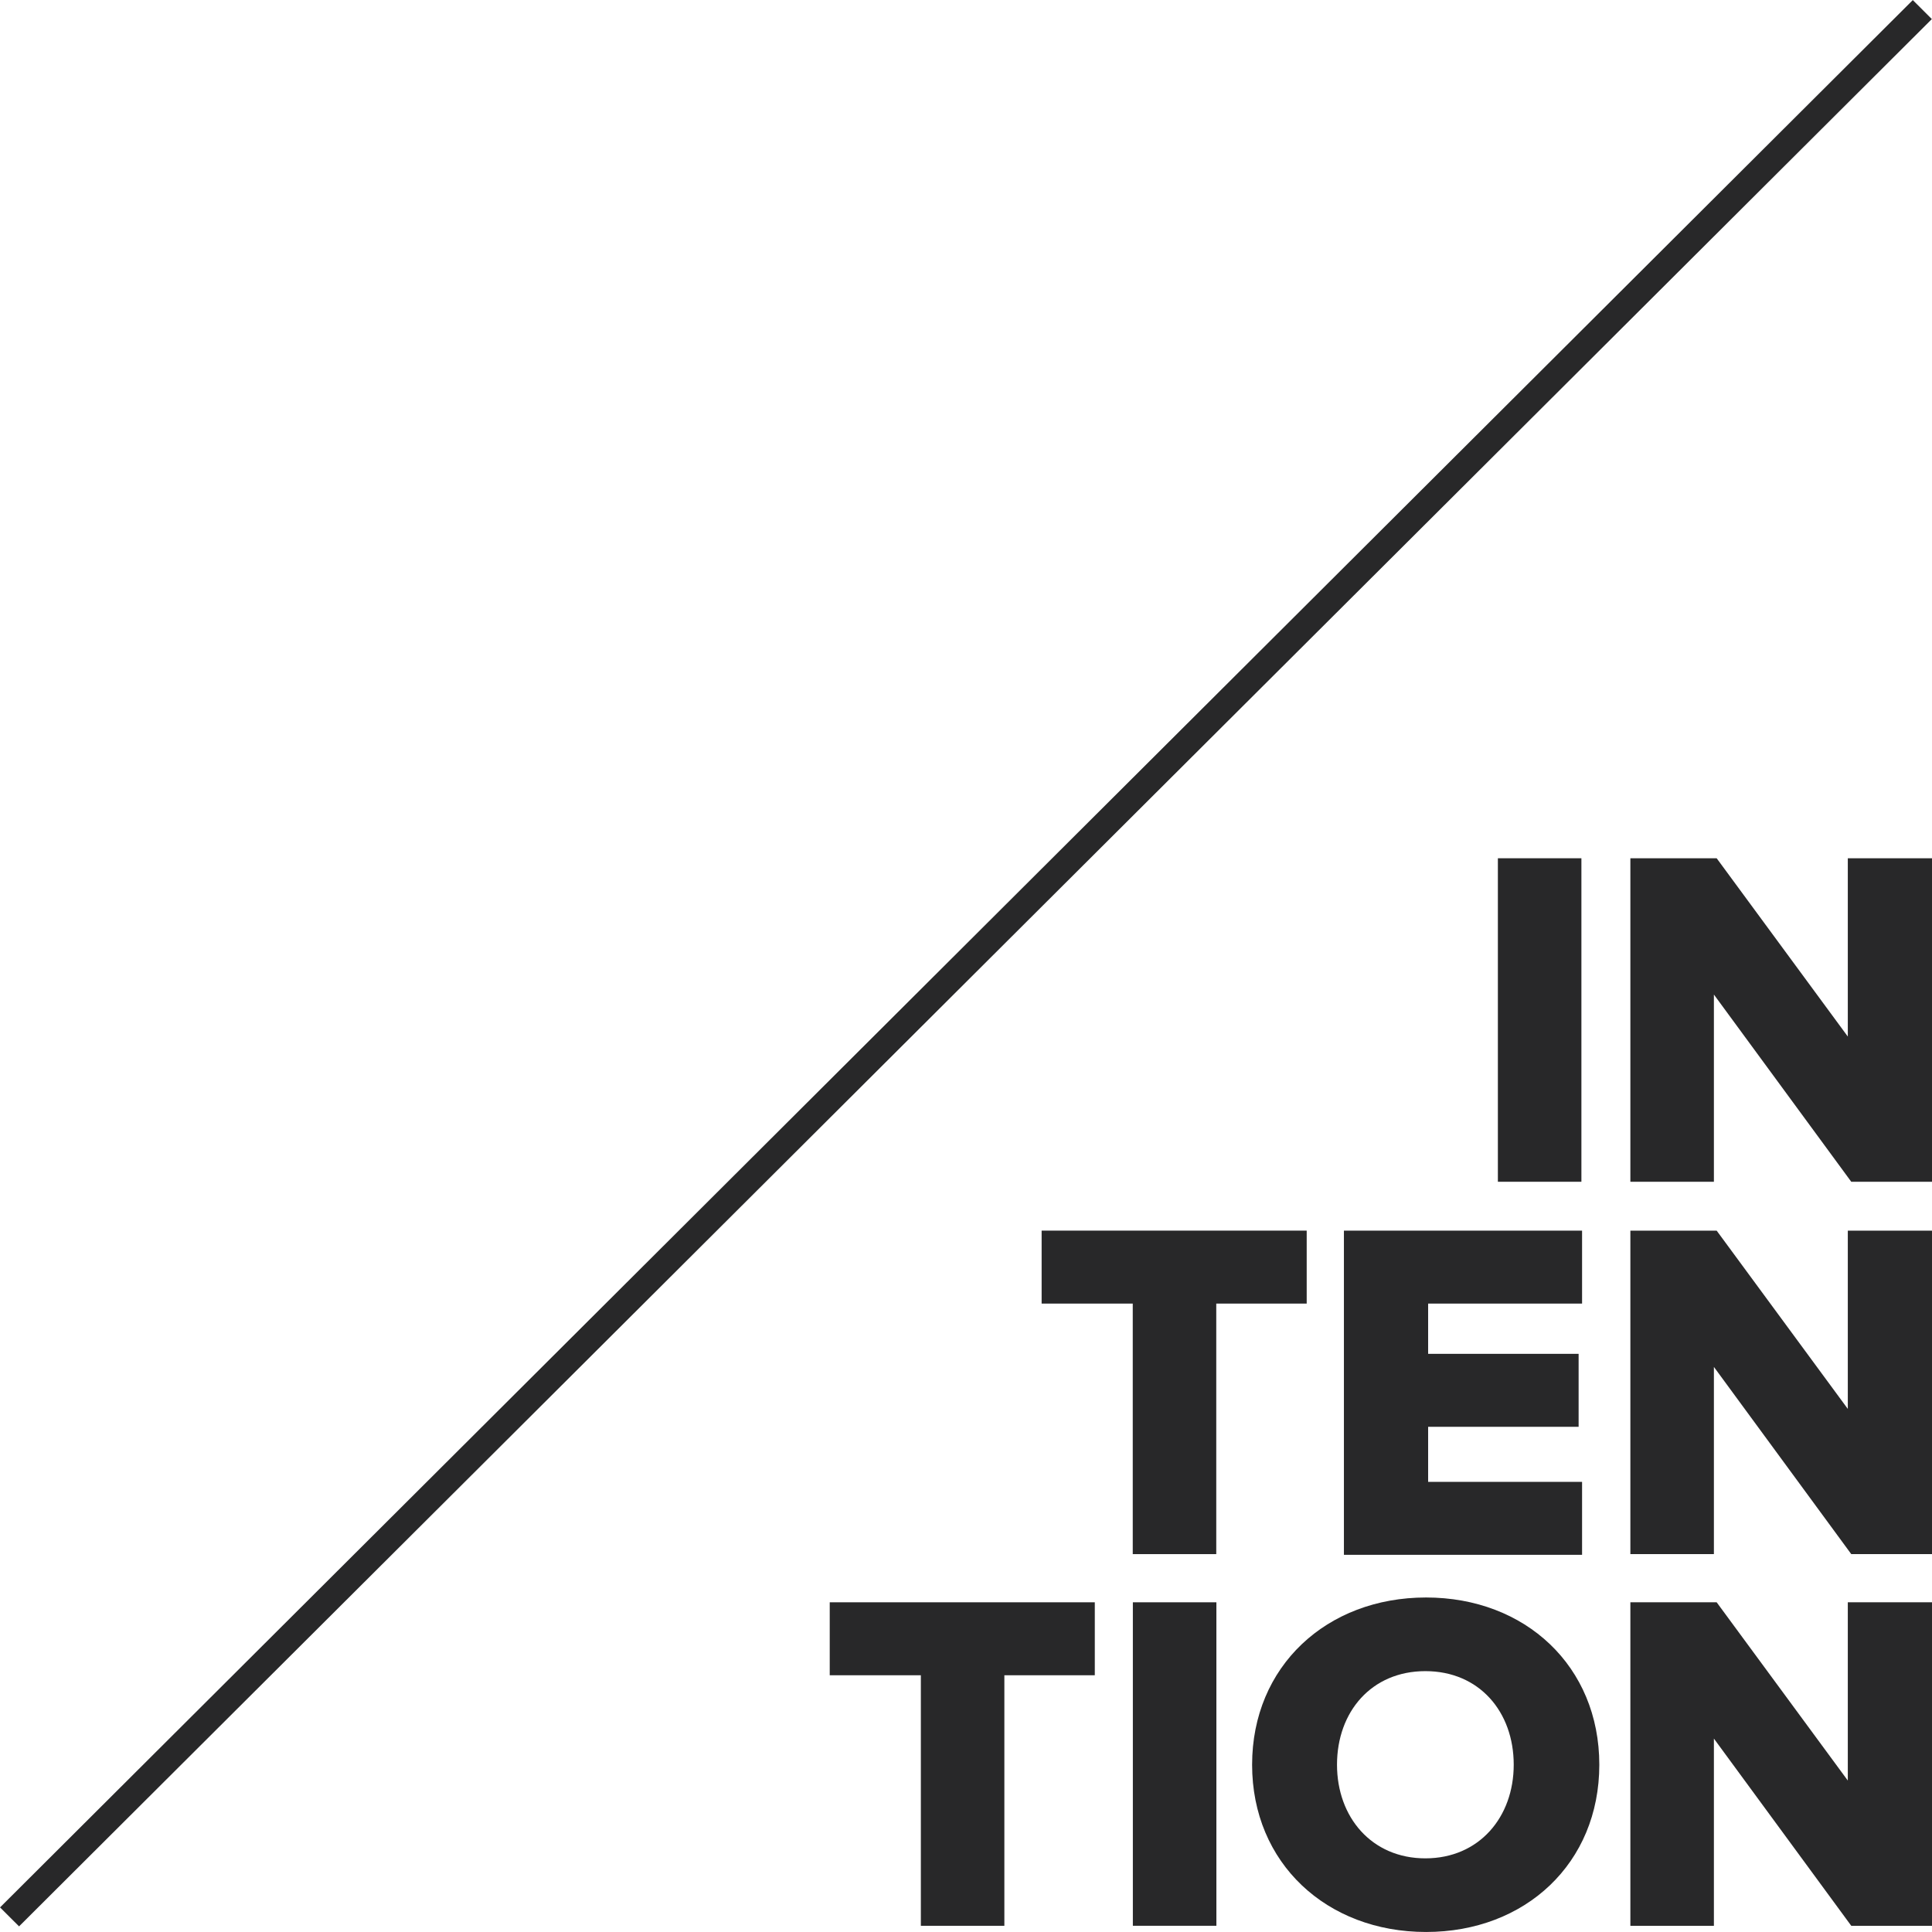
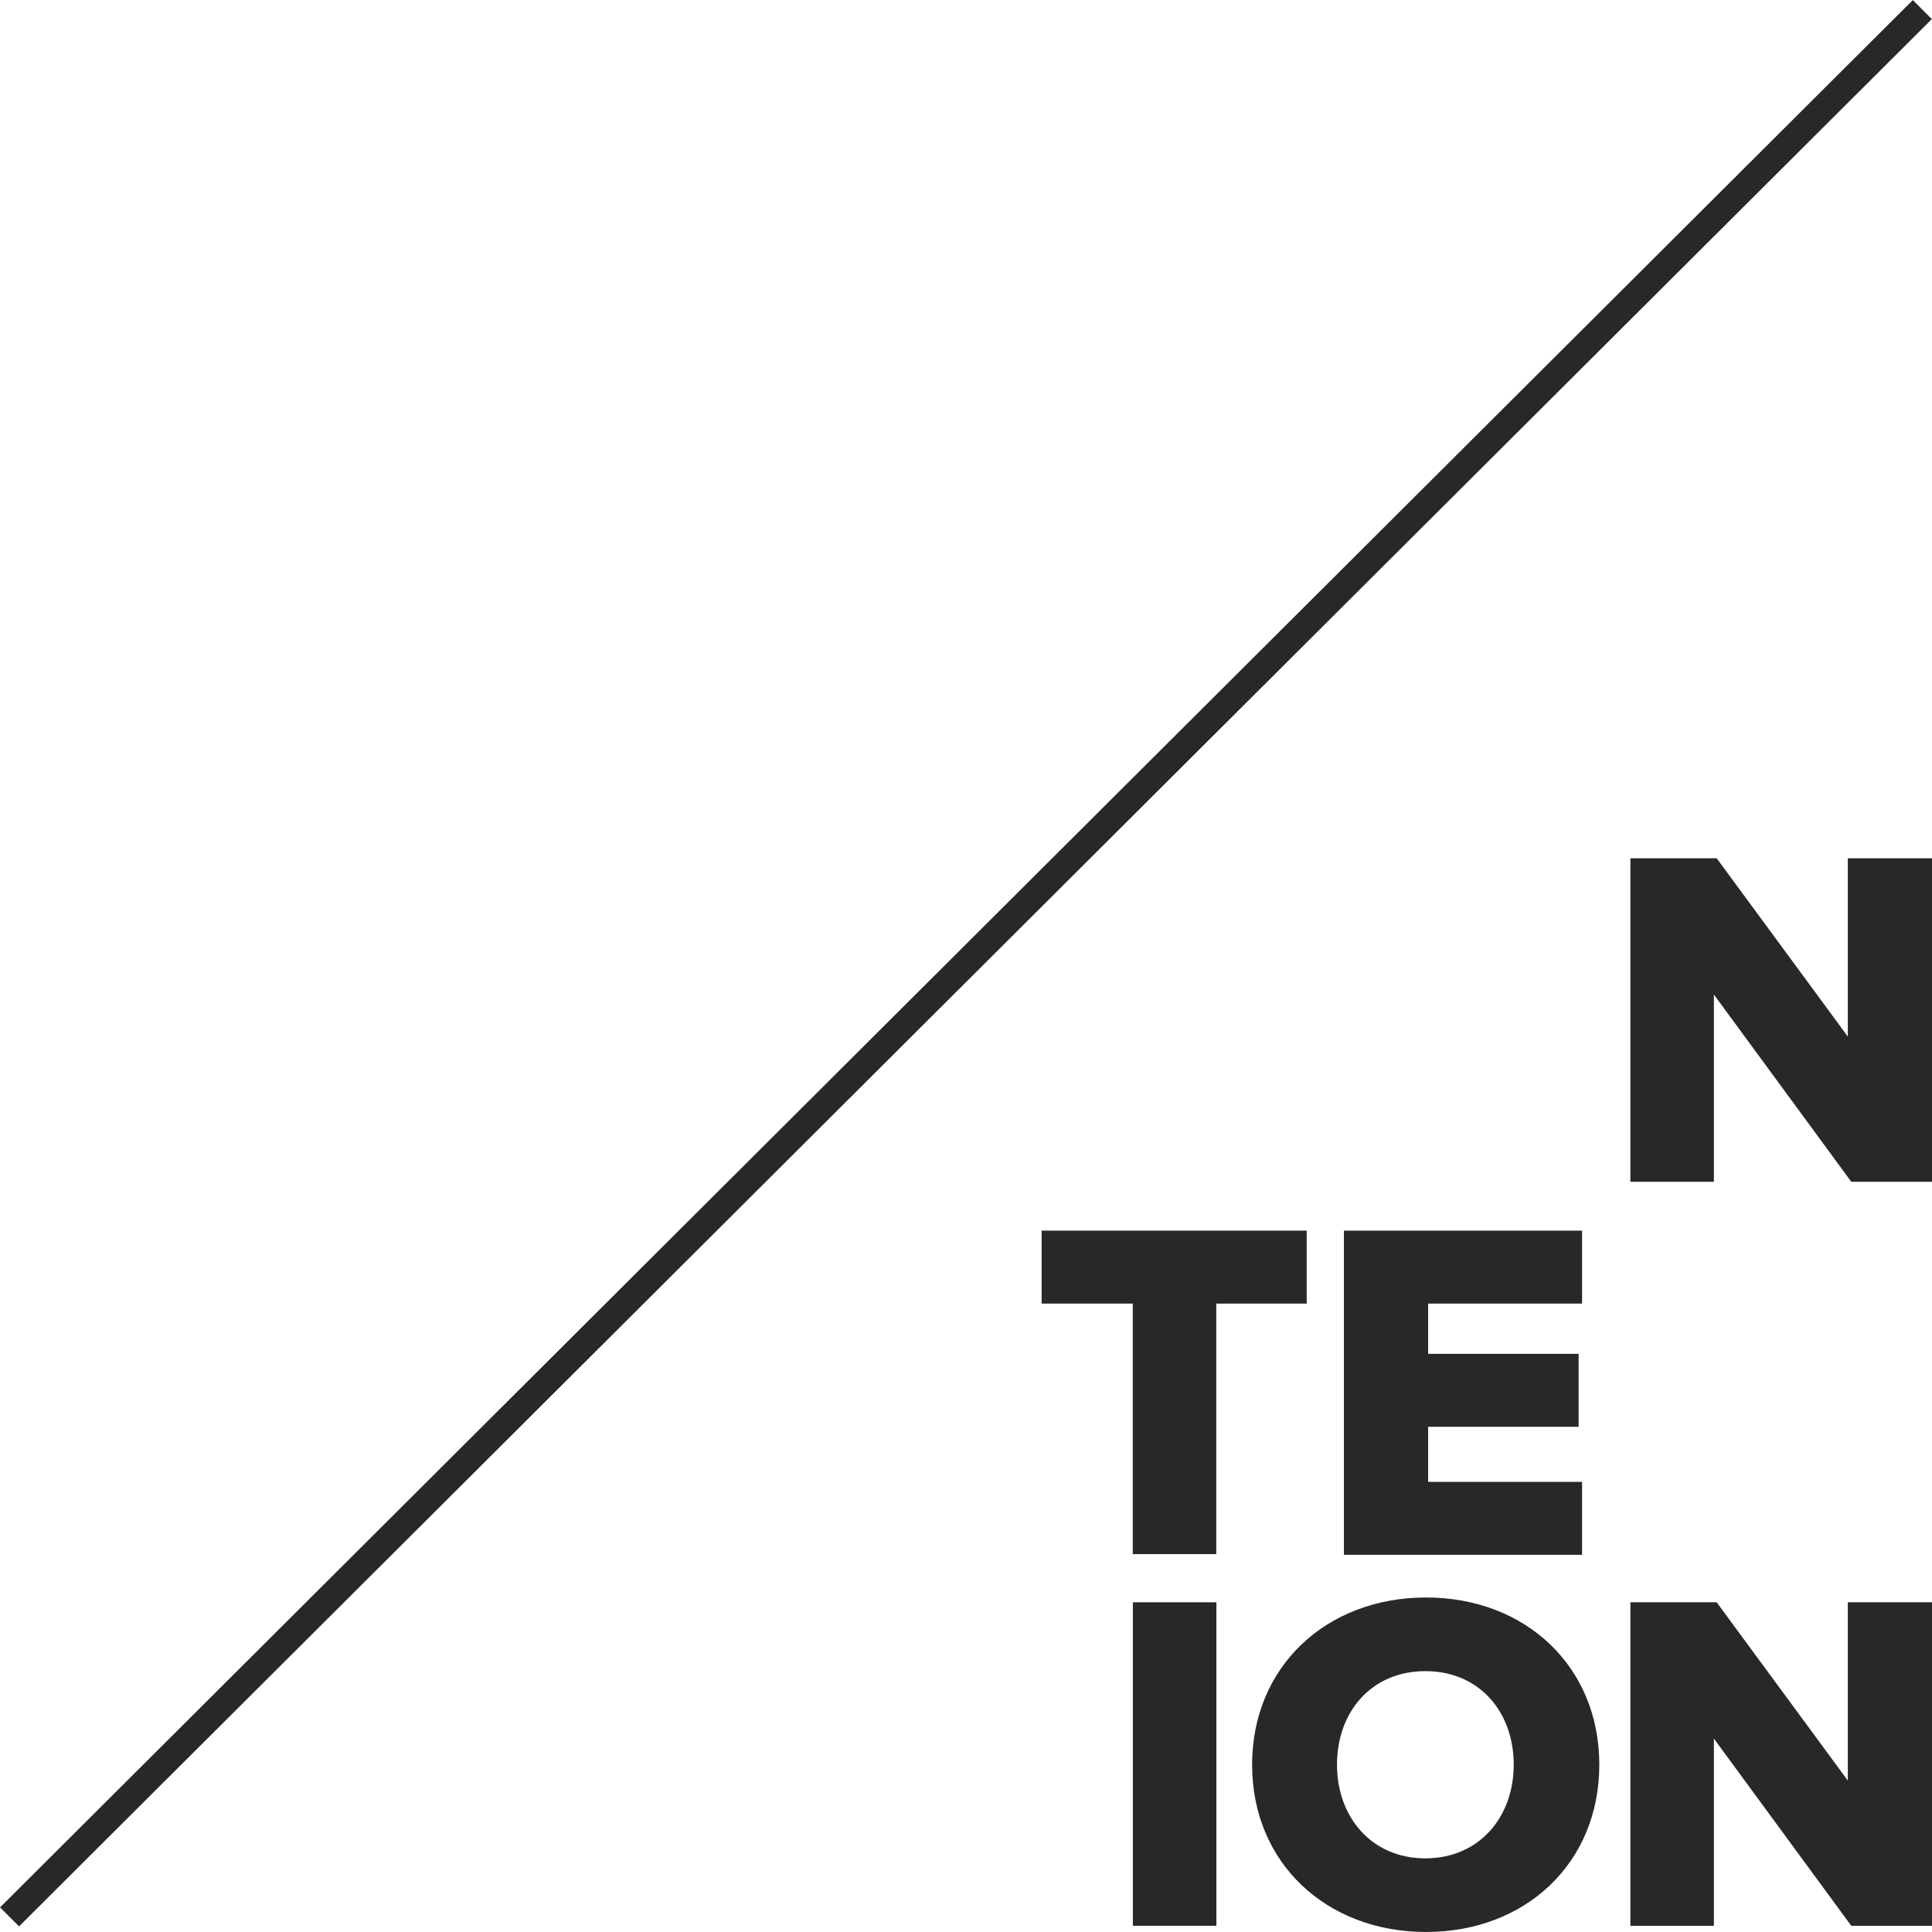
<svg xmlns="http://www.w3.org/2000/svg" width="90" height="90" viewBox="0 0 90 90" fill="none">
  <g clip-path="url(#clip0)">
-     <path d="M69.777 55.051V39.981H73.668V55.051H69.777Z" fill="#282829" />
    <path d="M86.239 55.051L79.84 46.33V55.051H75.949V39.981H79.969L86.078 48.286V39.981H90.001V55.051H86.239Z" fill="#282829" />
    <path d="M52.768 72.397V60.726H48.523V57.327H60.871V60.726H56.658V72.397H52.768Z" fill="#282829" />
    <path d="M62.605 72.397V57.328H73.699V60.726H66.528V63.067H73.538V66.466H66.528V69.031H73.699V72.429H62.605V72.397Z" fill="#282829" />
-     <path d="M86.239 72.397L79.84 63.676V72.397H75.949V57.328H79.969L86.078 65.632V57.328H90.001V72.397H86.239Z" fill="#282829" />
-     <path d="M42.897 89.711V78.04H38.652V74.641H51V78.04H46.787V89.711H42.897Z" fill="#282829" />
    <path d="M52.773 89.71V74.641H56.664V89.71H52.773Z" fill="#282829" />
    <path d="M58.328 82.208C58.328 77.623 61.801 74.417 66.431 74.417C71.061 74.417 74.502 77.623 74.502 82.208C74.502 86.793 71.061 89.999 66.431 89.999C61.801 89.999 58.328 86.793 58.328 82.208ZM70.515 82.208C70.515 79.739 68.907 77.848 66.399 77.848C63.891 77.848 62.283 79.739 62.283 82.208C62.283 84.645 63.891 86.569 66.399 86.569C68.907 86.569 70.515 84.645 70.515 82.208Z" fill="#282829" />
    <path d="M86.239 89.711L79.84 80.99V89.711H75.949V74.641H79.969L86.078 82.945V74.641H90.001V89.711H86.239Z" fill="#282829" />
    <path d="M89.992 0.889L89.106 0.004L0.002 88.854L0.888 89.738L89.992 0.889Z" fill="#282829" />
  </g>
  <defs>
    <clipPath id="clip0">
      <rect width="90" height="90" fill="white" />
    </clipPath>
  </defs>
</svg>